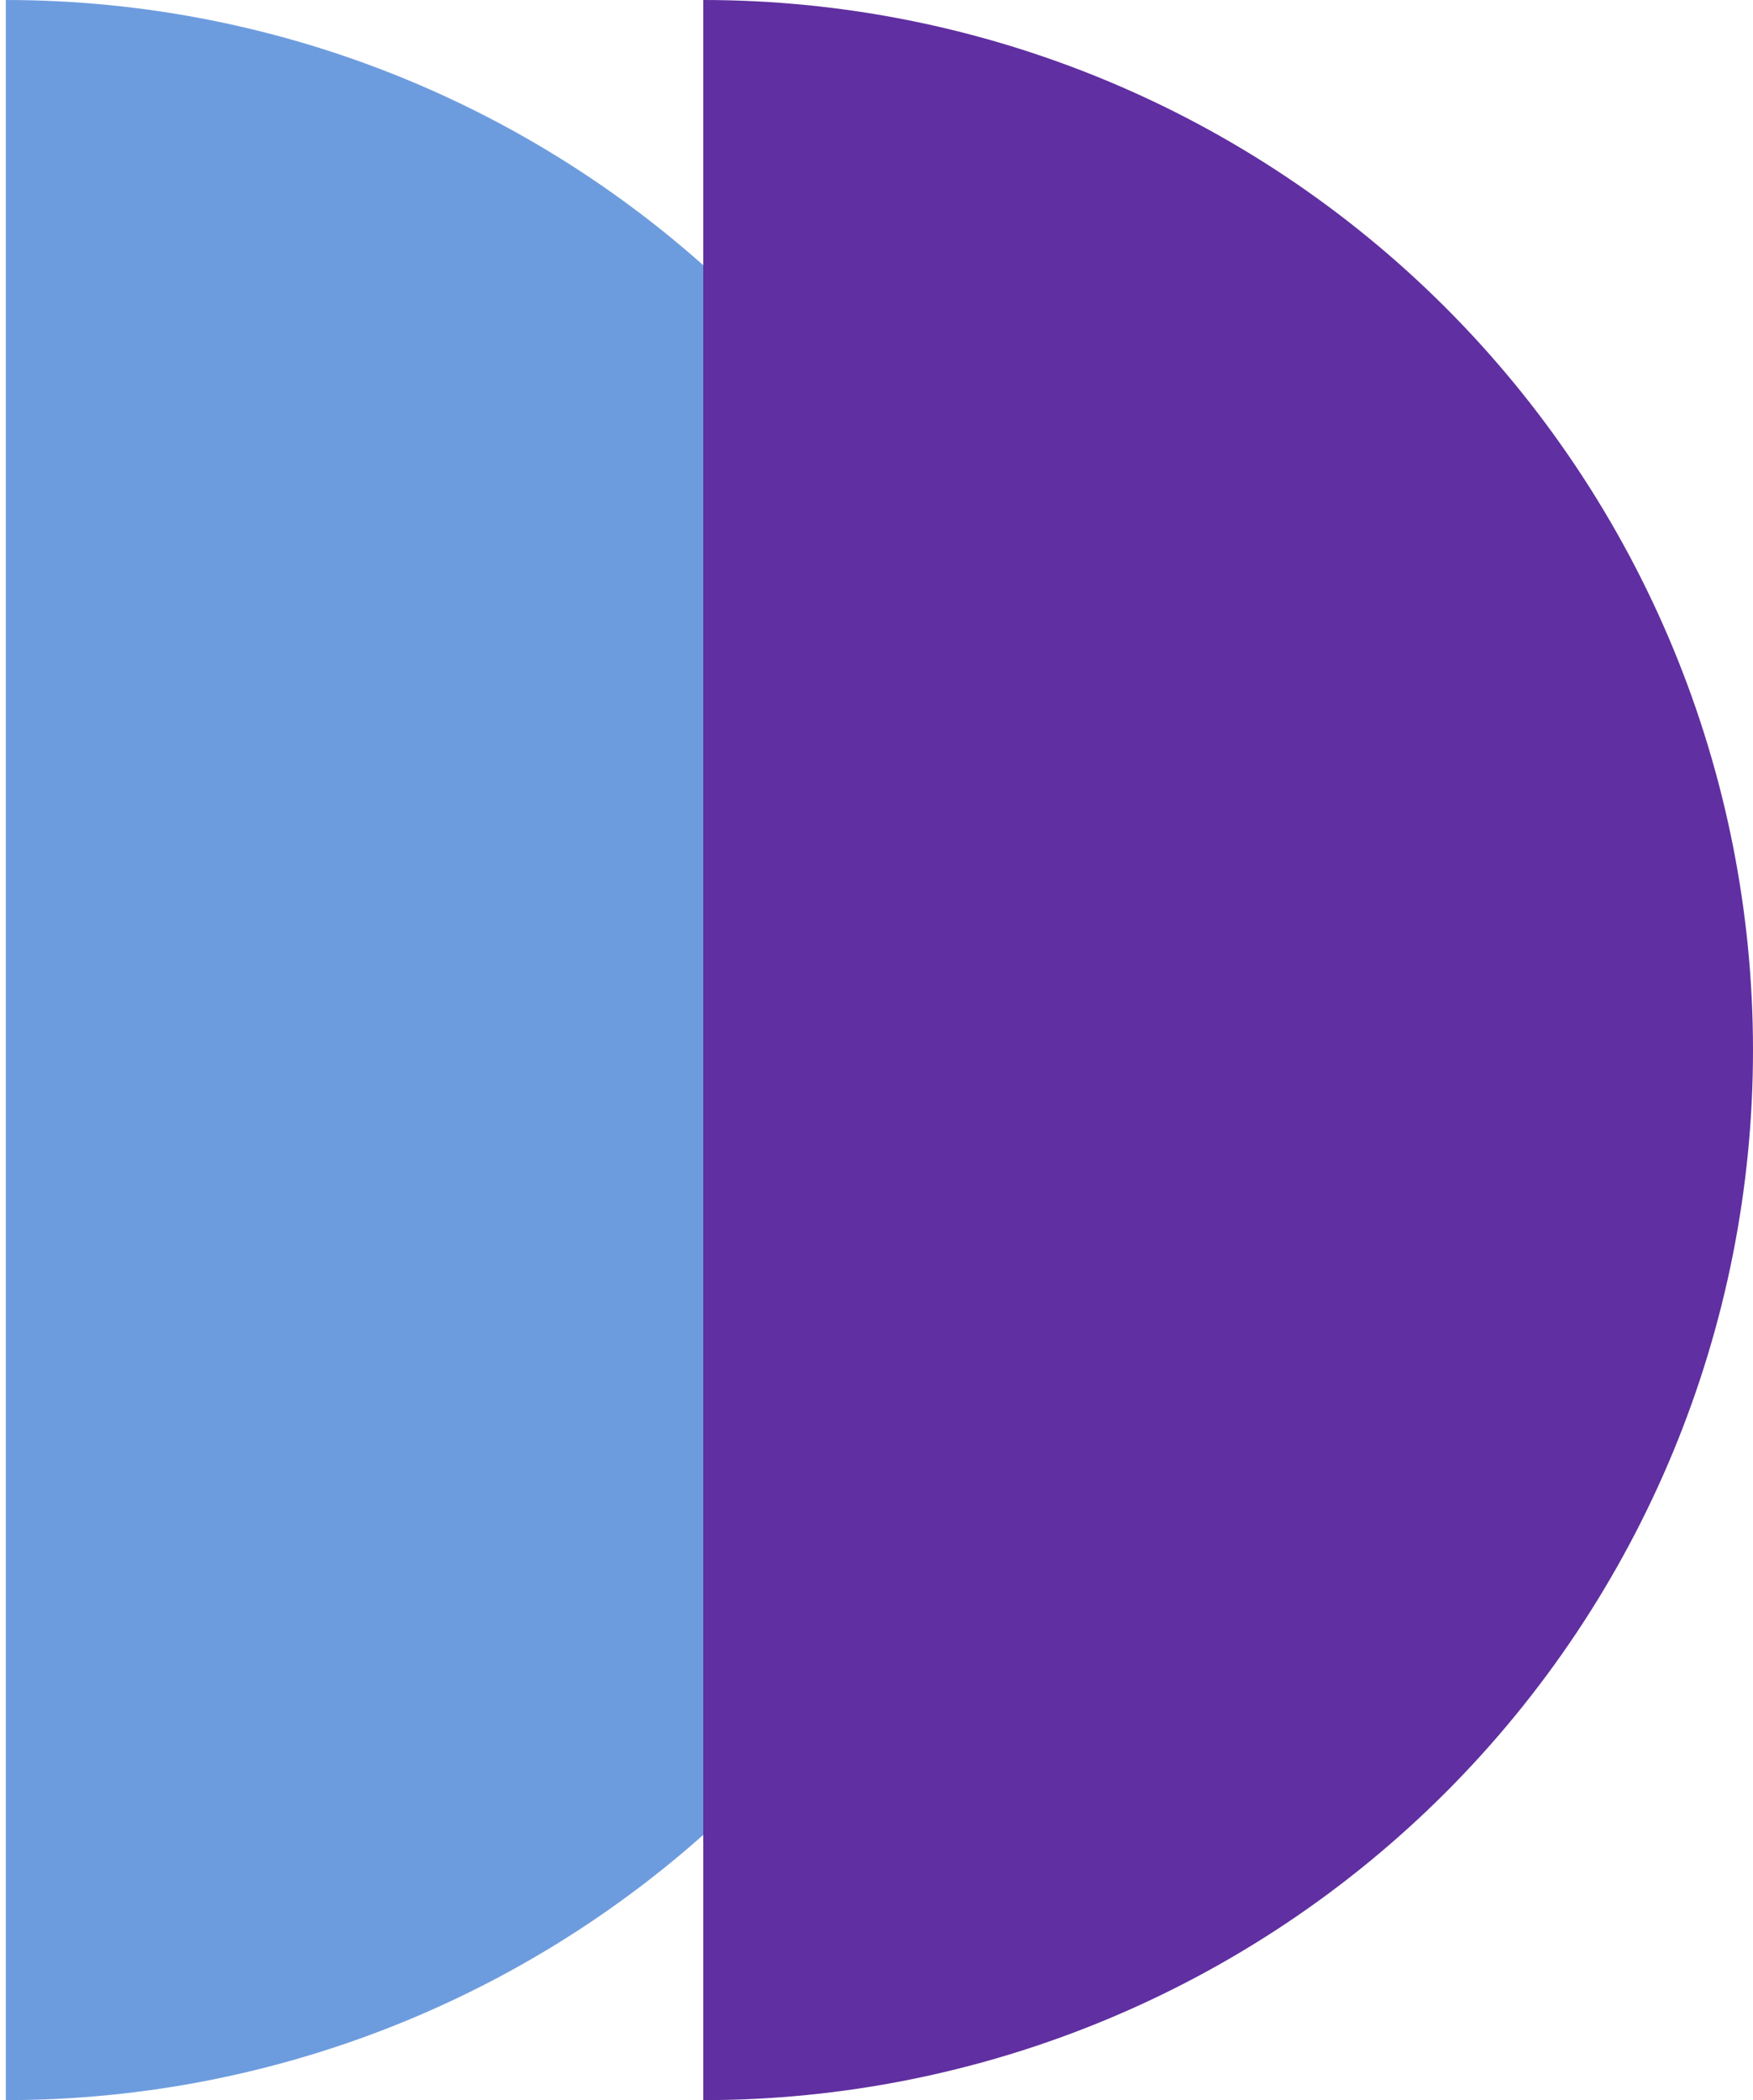
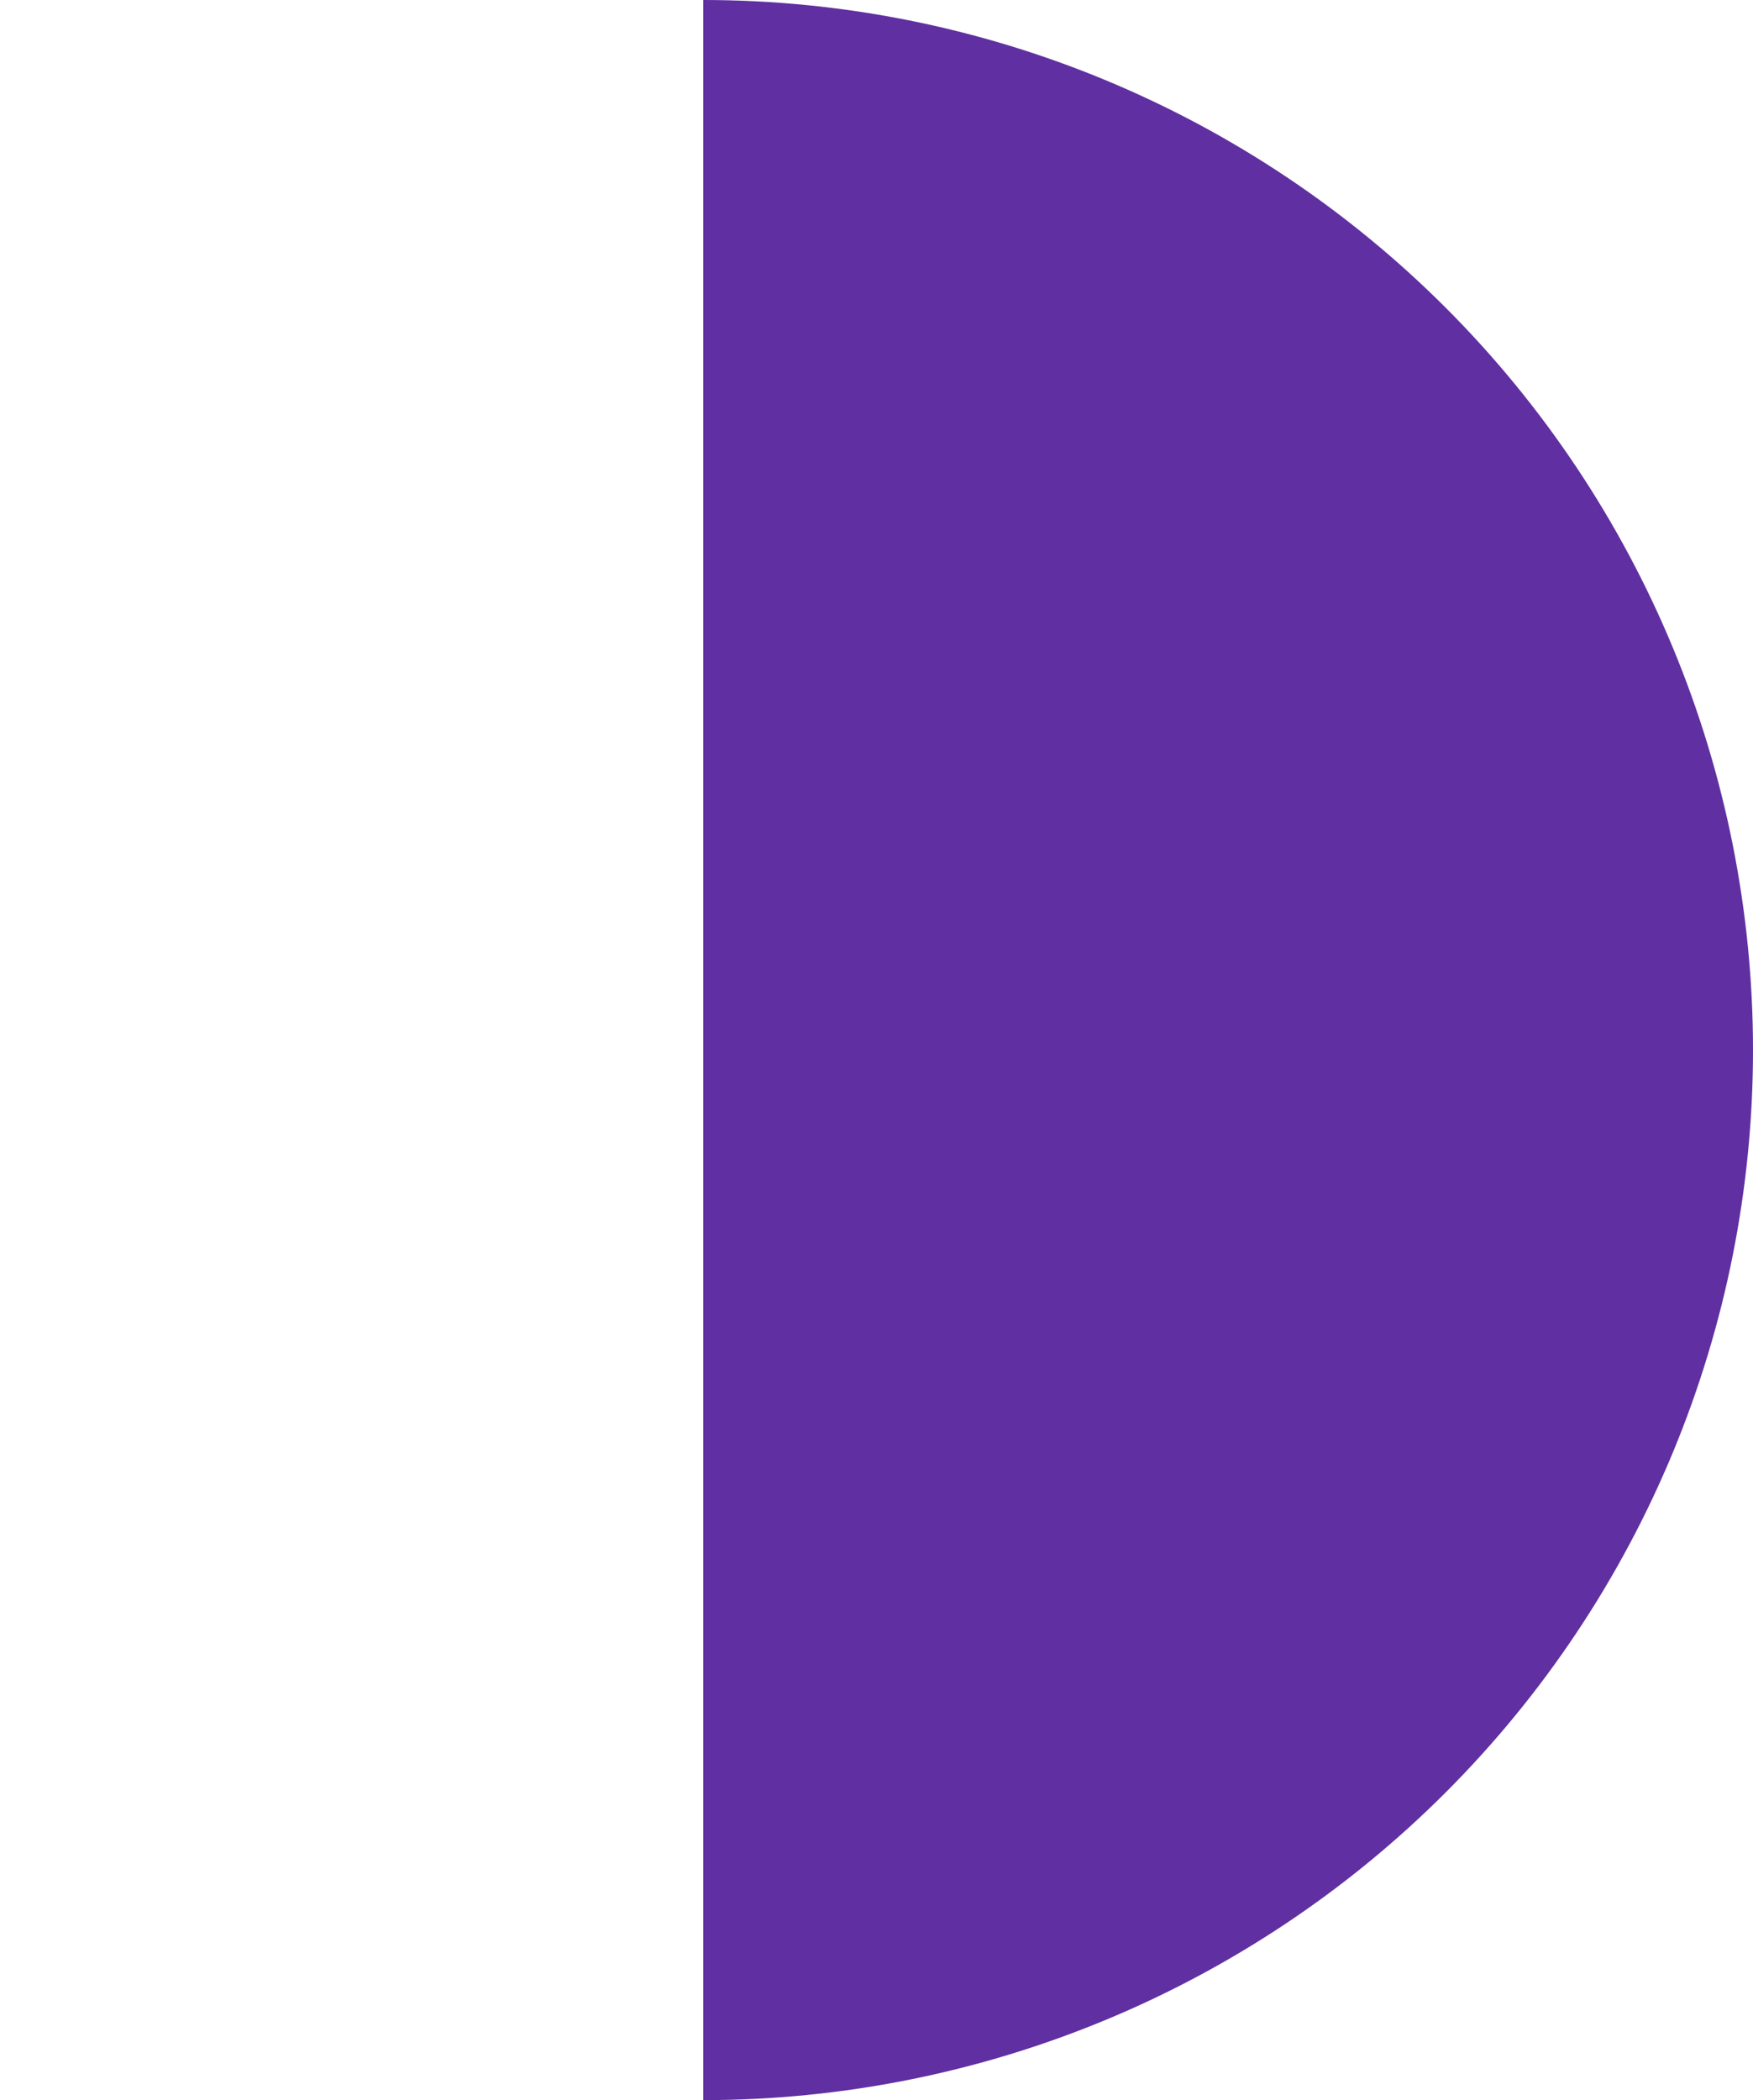
<svg xmlns="http://www.w3.org/2000/svg" width="172" height="206" viewBox="0 0 172 206" fill="none">
-   <path d="M0.573 206C14.1 206 27.493 203.336 39.99 198.16C52.486 192.983 63.841 185.396 73.406 175.832C82.97 166.268 90.557 154.913 95.733 142.416C100.909 129.92 103.573 116.526 103.573 103C103.573 89.474 100.909 76.08 95.733 63.584C90.557 51.087 82.97 39.732 73.406 30.168C63.841 20.604 52.486 13.017 39.99 7.84C27.493 2.664 14.1 -5.91247e-07 0.573 0L0.573 206Z" fill="#6D9CDE" />
  <path d="M69 206C82.526 206 95.92 203.336 108.416 198.16C120.913 192.983 132.268 185.396 141.832 175.832C151.396 166.268 158.983 154.913 164.16 142.416C169.336 129.92 172 116.526 172 103C172 89.474 169.336 76.08 164.16 63.584C158.983 51.087 151.396 39.732 141.832 30.168C132.268 20.604 120.913 13.017 108.416 7.84C95.92 2.664 82.526 -5.91247e-07 69 0L69 206Z" fill="#602FA1" />
</svg>